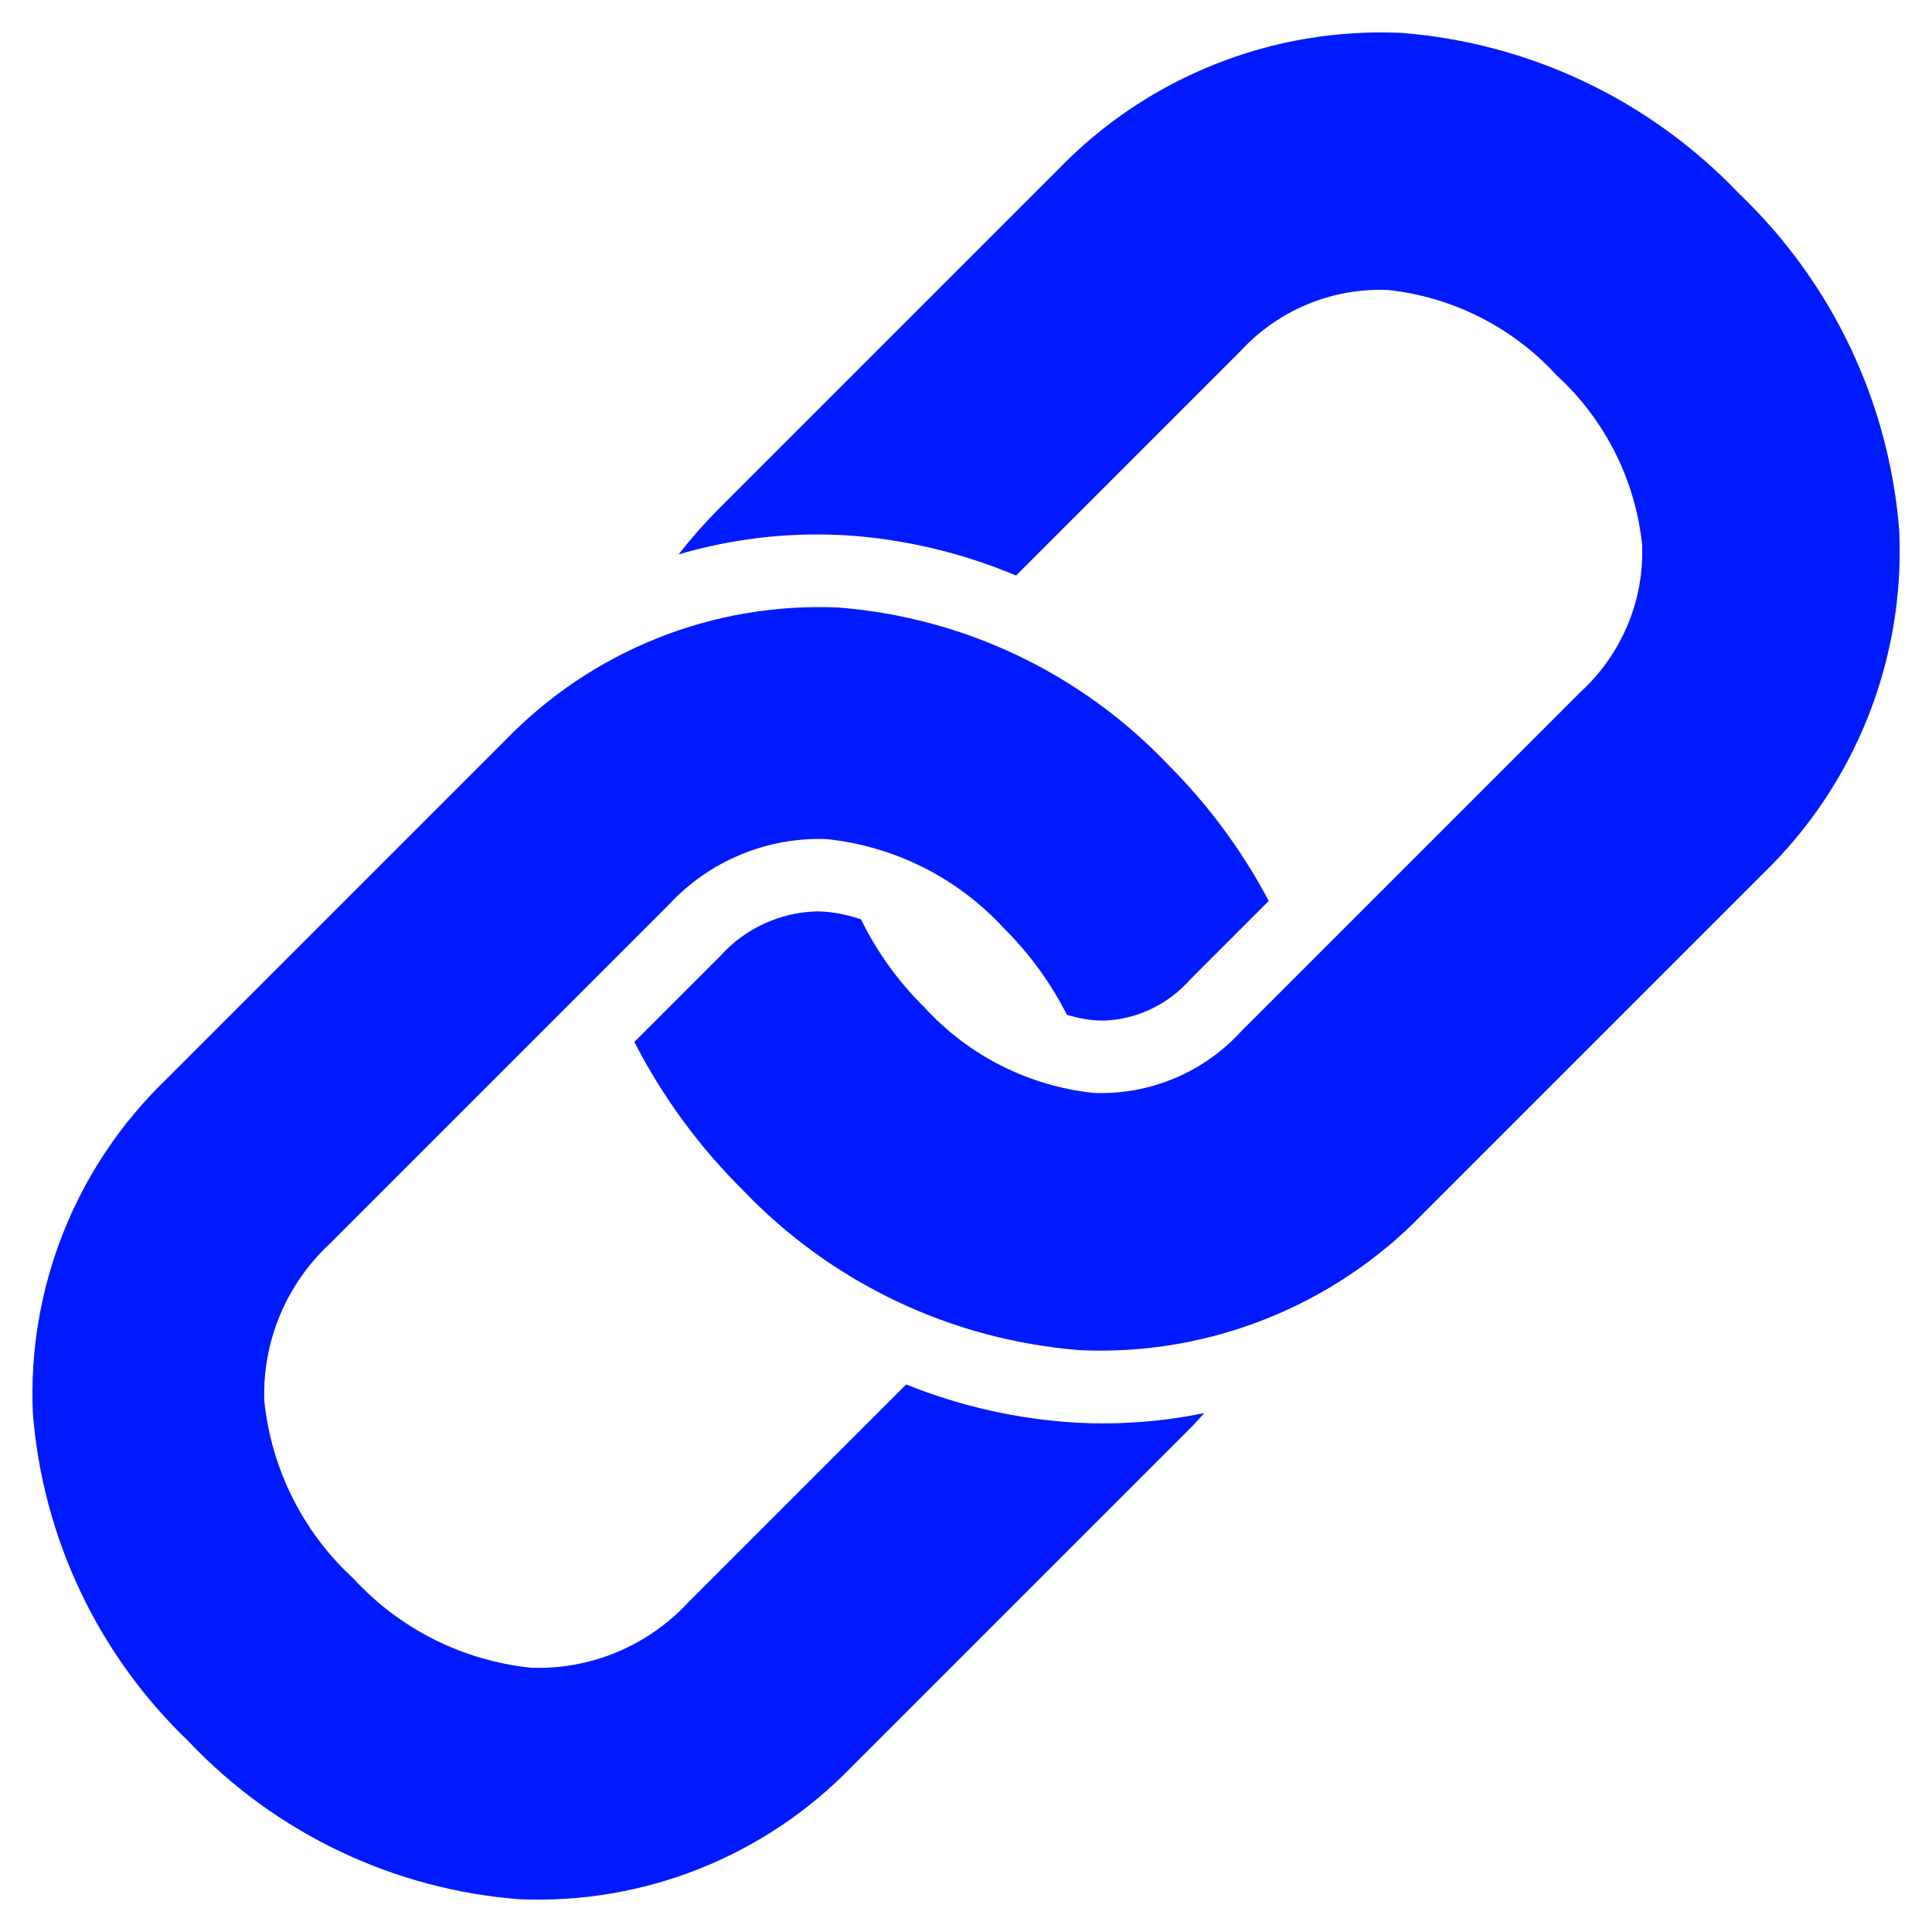
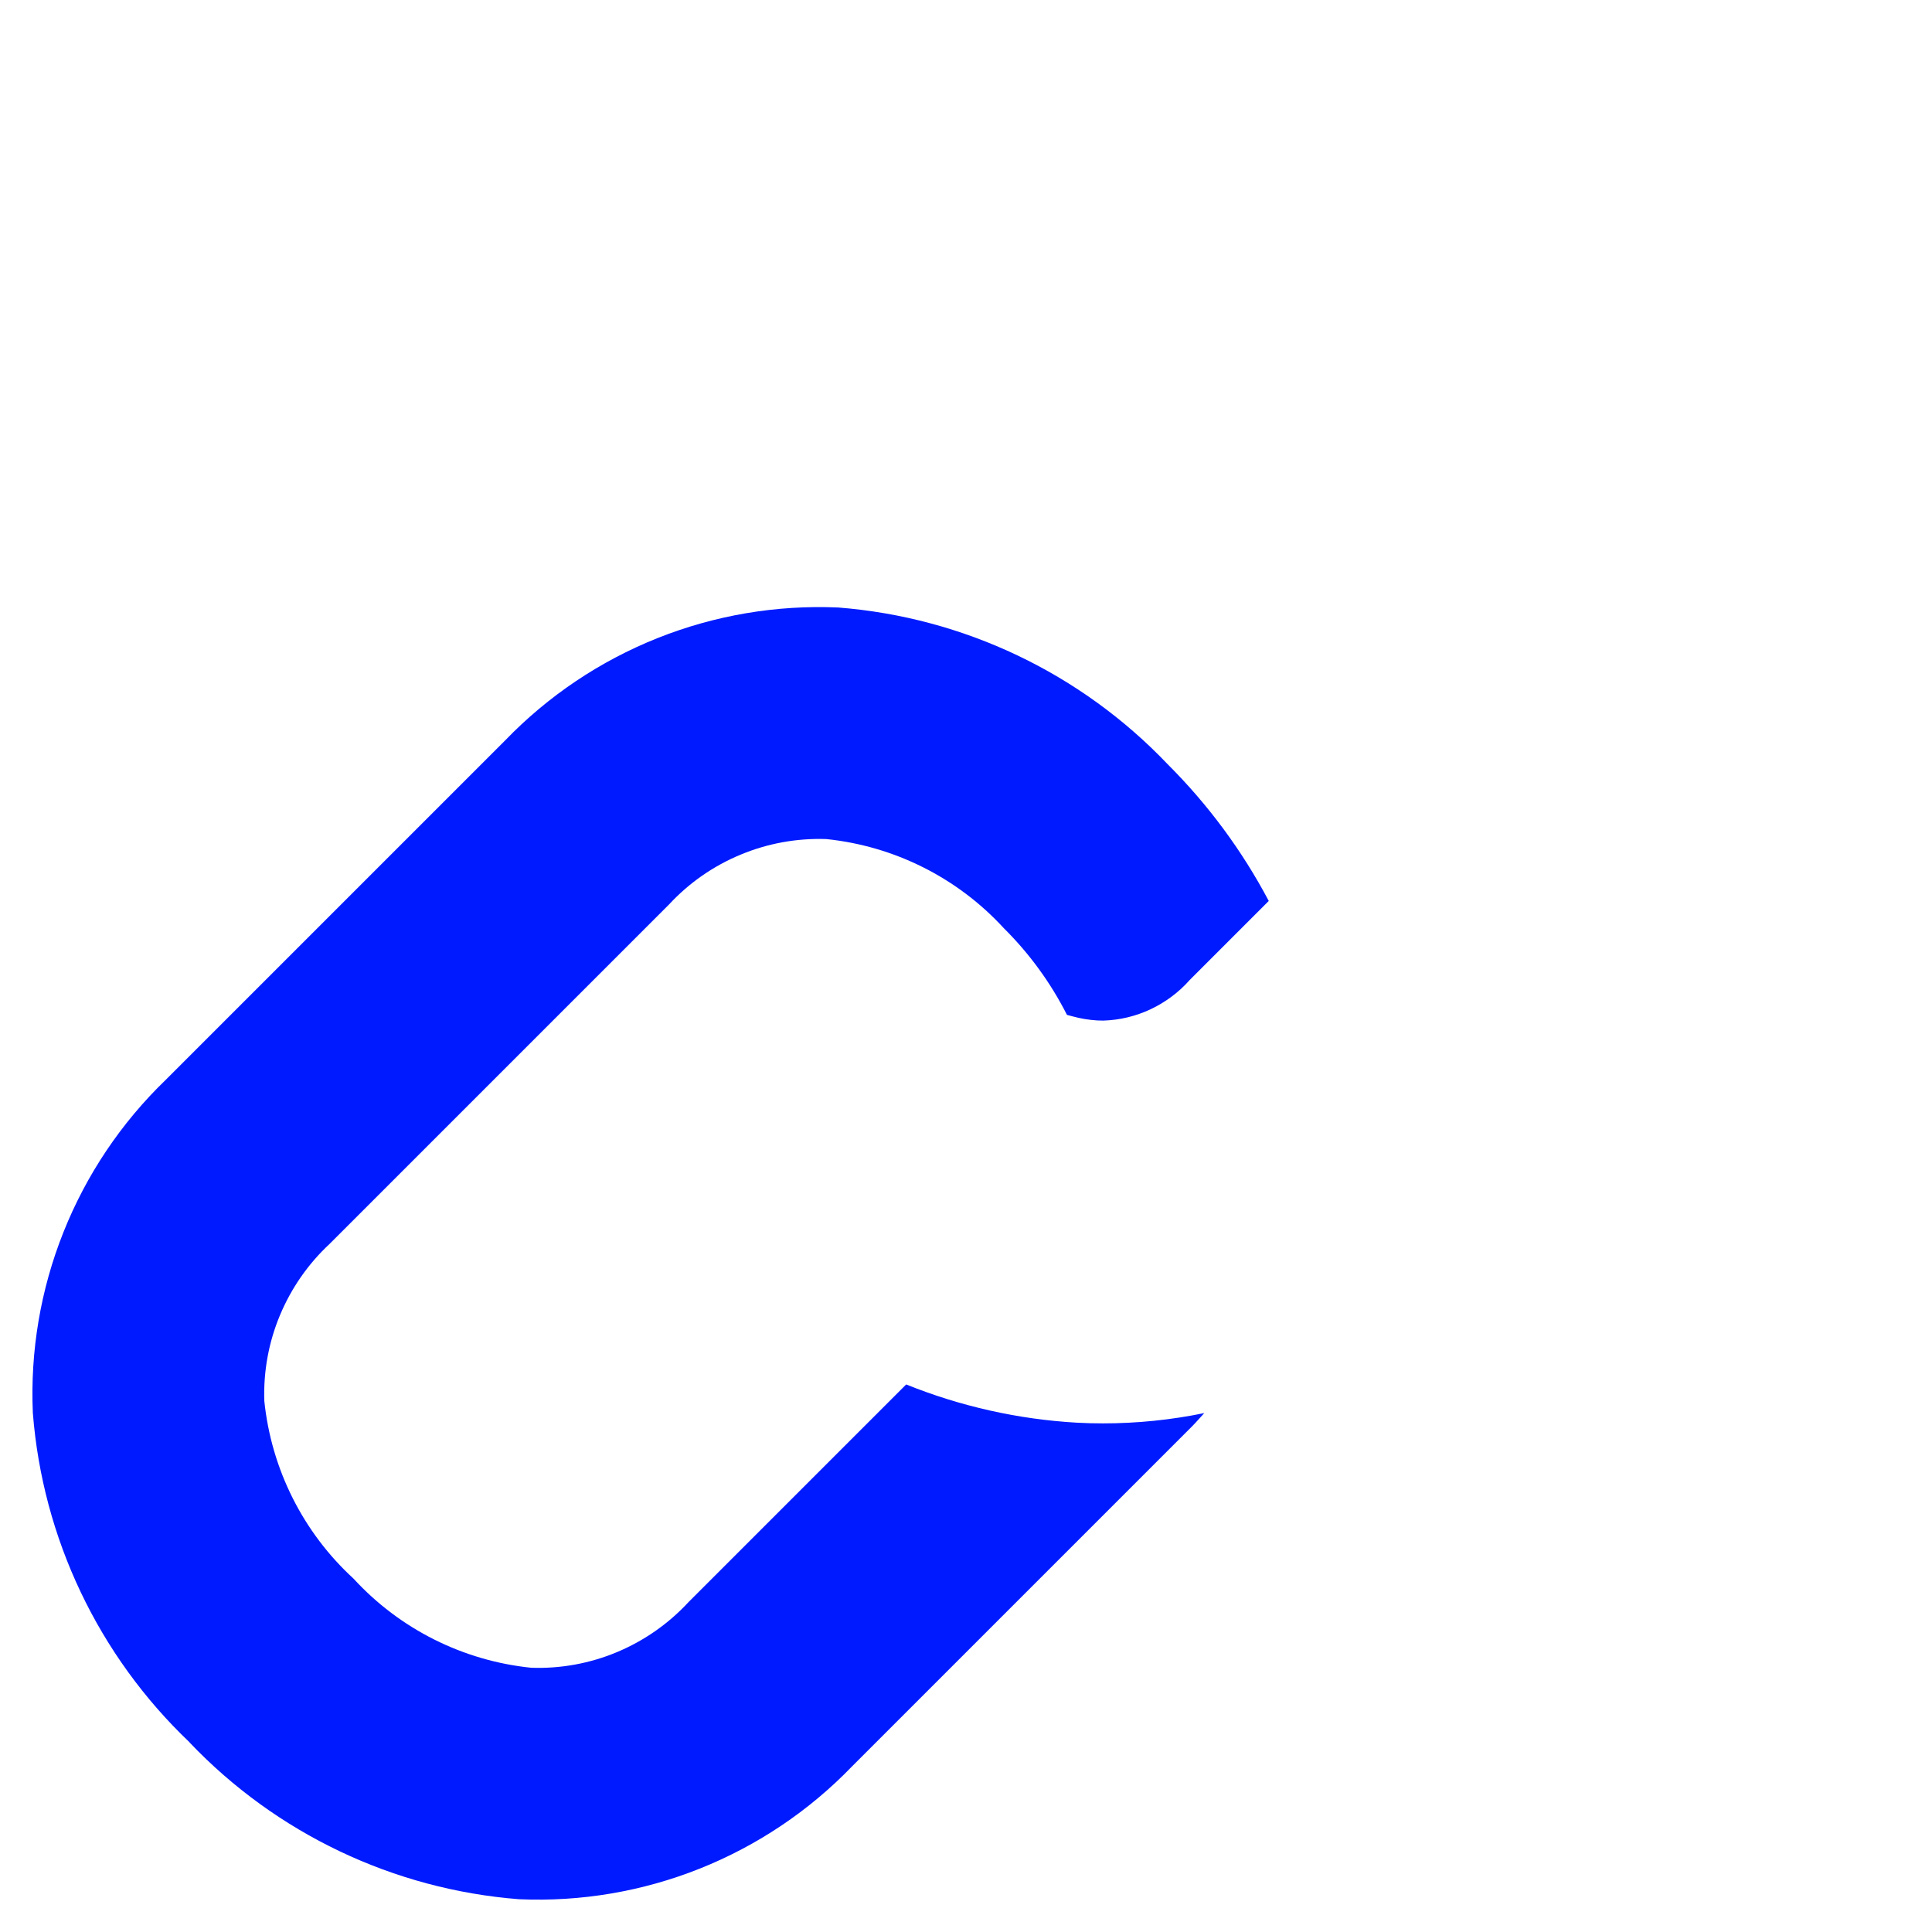
<svg xmlns="http://www.w3.org/2000/svg" fill="none" height="27" viewBox="0 0 27 27" width="27">
  <g fill="#001aff">
    <path d="m2.649 24.351c1.212 1.273 2.852 2.054 4.604 2.191.863.038 1.725-.108 2.527-.428.802-.32 1.528-.807 2.128-1.429l4.744-4.744c.062-.062.119-.129.178-.193-.466.096-.941.144-1.416.144-.123 0-.246-.003-.369-.01-.817-.047-1.621-.228-2.381-.534l-3.046 3.046c-.279.301-.62.538-.999.696-.379.158-.787.232-1.197.217-.952-.098-1.835-.541-2.482-1.246-.705-.647-1.148-1.53-1.246-2.482-.014-.41.06-.819.218-1.197.158-.379.395-.72.695-.999l4.744-4.744c.279-.301.62-.538.999-.695.379-.158.787-.232 1.197-.218.952.098 1.835.541 2.482 1.246.357.354.655.763.882 1.211l.075.02c.115.032.232.051.351.058.028.001.055.002.082.002.229-.007.455-.061.662-.159s.393-.236.545-.408l1.105-1.105c-.372-.704-.848-1.347-1.412-1.91-1.212-1.273-2.852-2.054-4.604-2.191-.863-.038-1.725.108-2.527.428-.802.32-1.528.807-2.128 1.429l-4.744 4.744c-.622.6-1.109 1.325-1.429 2.128-.32.802-.466 1.664-.428 2.527.137 1.752.917 3.392 2.191 4.604z" />
-     <path d="m11.767 7.477c.837.049 1.66.241 2.433.566l3.131-3.131c.26-.284.579-.509.935-.657.356-.149.739-.218 1.125-.203.907.096 1.748.52 2.364 1.194.673.616 1.098 1.457 1.194 2.364.015.385-.054.769-.203 1.125-.149.356-.373.675-.657.935l-4.744 4.744c-.26.284-.579.509-.935.657-.356.149-.739.218-1.125.203-.907-.096-1.748-.52-2.364-1.194-.364-.358-.665-.775-.889-1.233l-.062-.019c-.154-.049-.314-.079-.475-.089-.028-.002-.057-.002-.086-.002-.254.007-.503.066-.733.173-.23.106-.437.258-.607.447l-1.204 1.204c.392.764.902 1.461 1.511 2.065 1.243 1.305 2.925 2.104 4.722 2.243.888.04 1.775-.11 2.601-.44.826-.329 1.573-.83 2.19-1.47l4.744-4.744c.64-.618 1.141-1.364 1.47-2.19.329-.826.479-1.713.44-2.601-.139-1.797-.938-3.479-2.243-4.722-1.243-1.305-2.925-2.104-4.722-2.243-.888-.039-1.775.11-2.601.44-.826.329-1.573.83-2.19 1.47l-4.744 4.744c-.199.2-.386.412-.56.635.625-.184 1.274-.278 1.926-.279.12 0 .24.003.36.009z" />
  </g>
</svg>